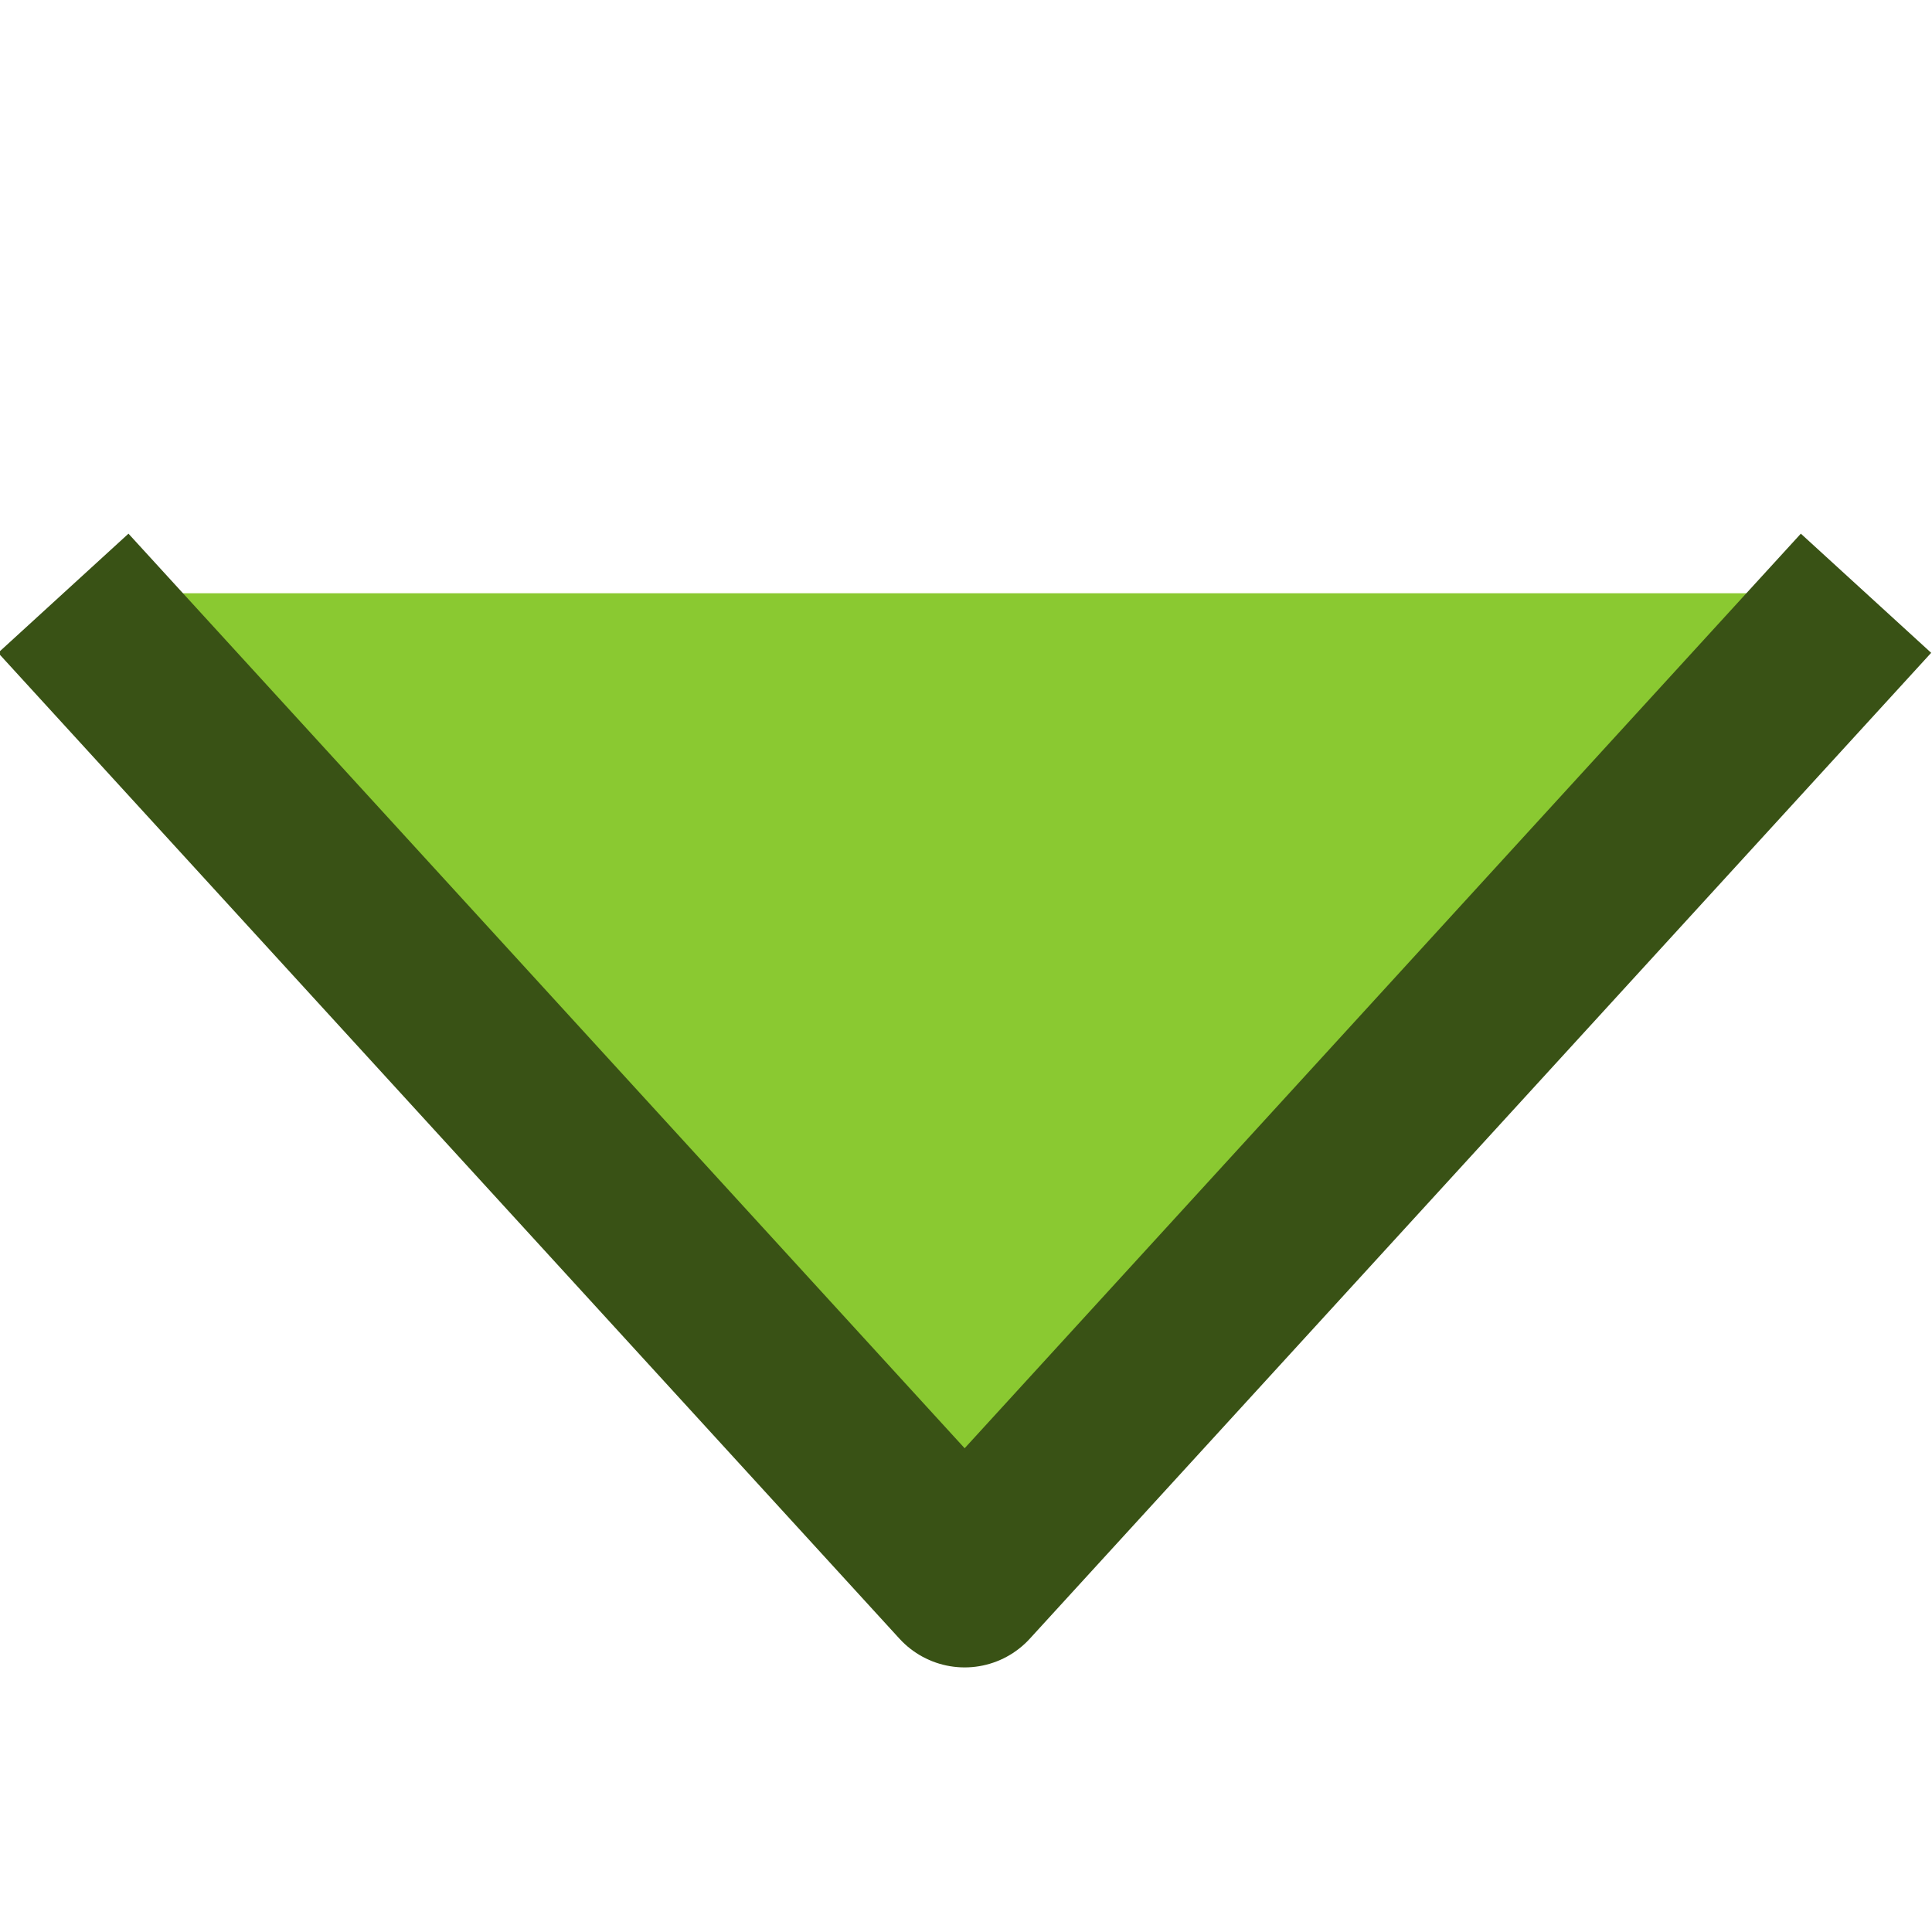
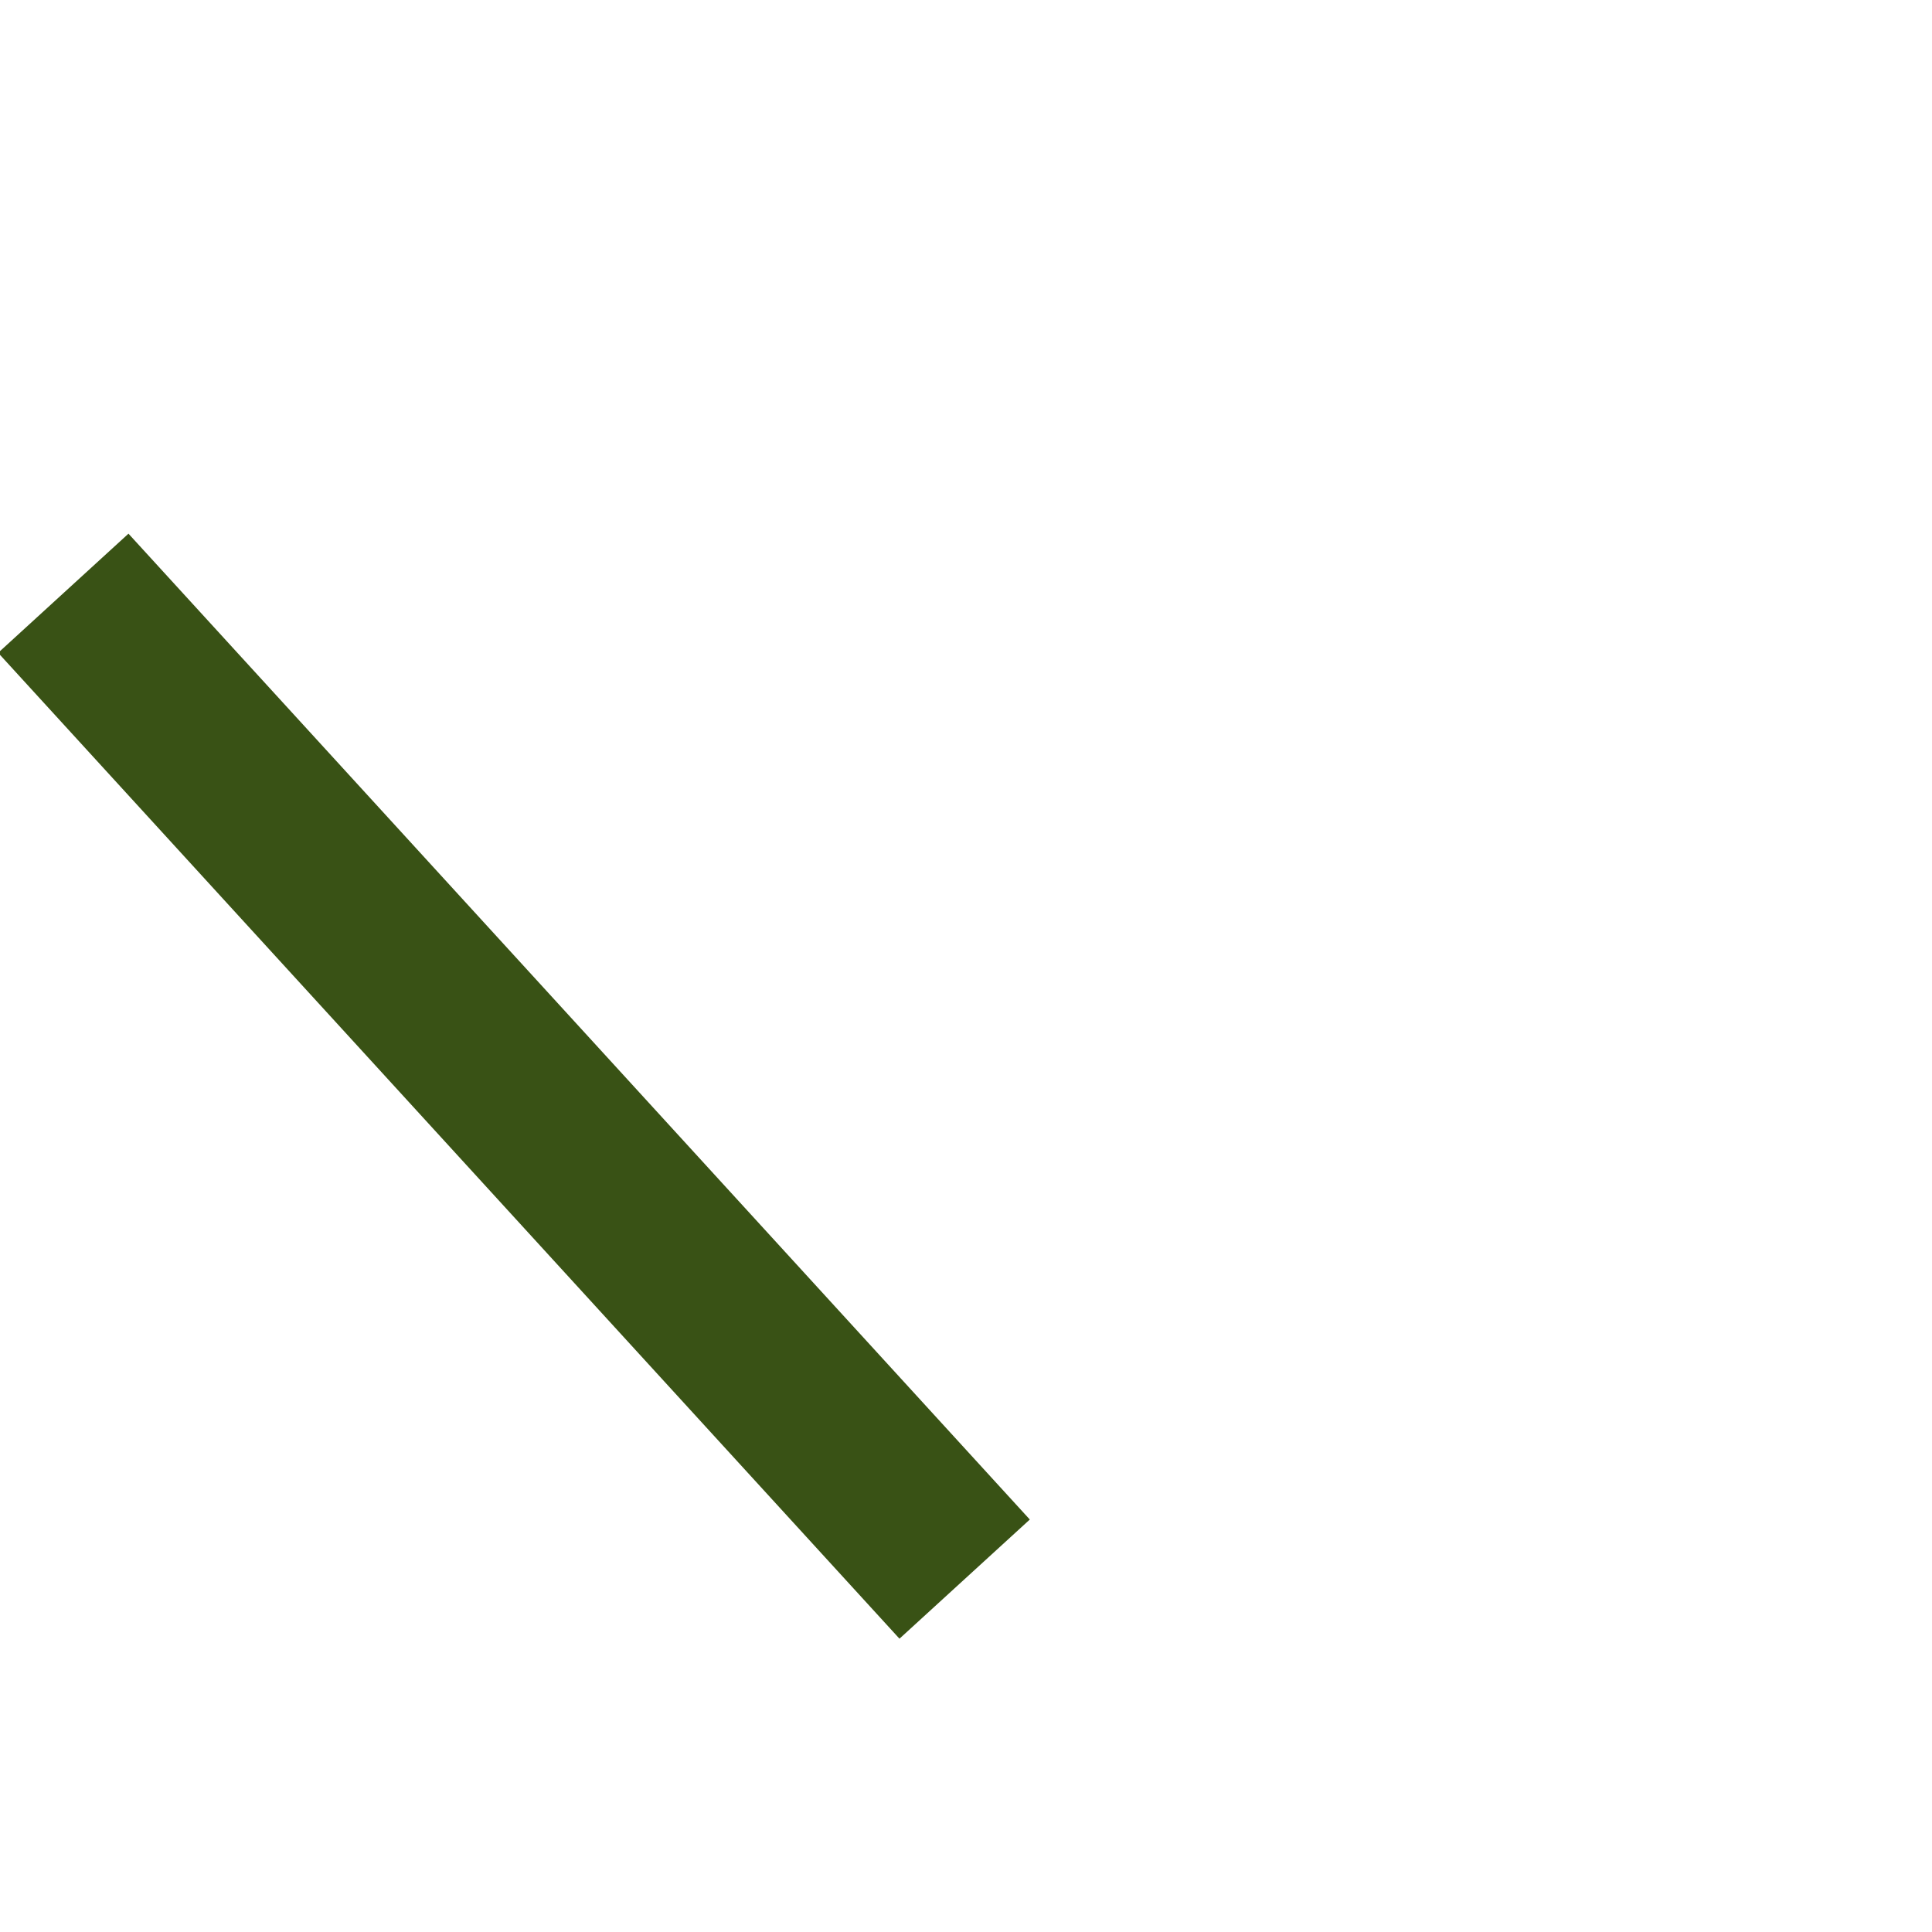
<svg xmlns="http://www.w3.org/2000/svg" viewBox="0 0 64 64" fill-rule="evenodd" clip-rule="evenodd" stroke-linejoin="round" stroke-miterlimit="1.414">
-   <path d="M2.097 19.652L31.955 52.31l29.859-32.658" fill="#8ac931" stroke="#395215" stroke-width="5.85" />
+   <path d="M2.097 19.652L31.955 52.31" fill="#8ac931" stroke="#395215" stroke-width="5.85" />
</svg>